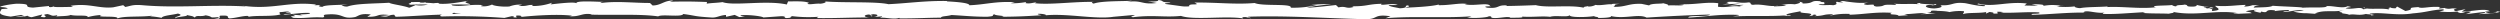
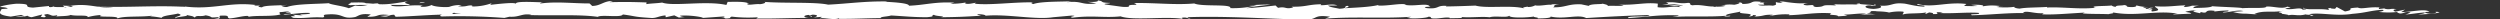
<svg xmlns="http://www.w3.org/2000/svg" width="1040" height="8" viewBox="0 0 1040 8">
  <rect x="0" y="0" width="1040" height="8" fill="#333333" stroke="none" />
  <defs>
    <style>.a{fill:#fff;}</style>
  </defs>
  <g transform="translate(-163 -3114.853)">
-     <path class="a" d="M109.759,145.9c4.07.02,1.911-.893,2.774-1.417,4.855-.26,2.248.672,3.9,1.139,3.033-.242,5.357-1.08,7.617-1.044.17.15.609.205.095.393,3.206-.725,9.515-.036,13.248-.946a1.155,1.155,0,0,1,.489.226c-.605-.457-.7-.922-.574-1.253,1.822-.016,3.386-.577,4.07.02a3.073,3.073,0,0,0-1.734.41l1.911-.259c1.721.858-2.607.3-2.607.932,3.727-.279,8.068-.99,10.925-.746.6.839-6.678.282-2.866,1.028l-4.42-.321c3.377,1.325-2.683-.091.416,1.325,5.817.243,6.5-.428,12.305-.183,1.305-.466-.432-.689.873-1.157,8.245-.838,6.492,2.11,12.551.992,1.57-.559,2.179-1.621,6.492-1.059l-1.472.949c5.631.094,3.216-1.364,9.112-.725-1.047.372-4.427.314-3.572.426,3.818.75,2.7-.538,5.637-.538l.608.84c5.994-.132,12.592-.739,19.232-.892-.369.25-1.5.513.047.77a242.936,242.936,0,0,1,25.945.6l3.087-.725c.716.009,1.331.327.555.468,3.147.276.161-.46,1.674-.745,1.791-.051,2.365.418,1.233.635,5.552-.615,15.818-1.325,21.669-.549l-1.141.216c4.556.294,5.142-1.486,9.367-.811l-.81.128c9.887.314,20.818-.35,28.363.745,1.435-1.045,9.786.466,10.423-.991,5.647.722,4.029.982,11.981,1.468,2.125.067,3.165-.911,5.792-1.063l.066.762,3.563-.8,1.9.911,2.462-.2c-.98-.044-2.084-.342-1.936-.561,3.846-.345,9.376.53,9.471.921l9.1-.644c-.2.306-1.725.411-2.929.607,4.859-.777.88.8,5.331.09-.6-.173.325-.453.426-.608a57.92,57.92,0,0,0,11.007.271l-.716.525c6.75.133,14.232-.252,21.808-.242-2.718-.245-2.094-1.155.129-1.243l.889.8c1.435-.5-2.32-.3.624-.912,2.828.093,1.9.916.277,1.178l3.44-.279c.2.24-.605.367-.813.673,1.409-.5,5.94.808,7.977-.061l.192.24c7.573.006,11.01-.271,17.18-.31.12-.7,2.532-.541,4.37-1.1,4.534.222,9.569.769,15.029.709,3.84-.346,1.122-.588,2.847-1,.284.633,5.738.573,2.91,1.028,6.555-.1,8.374-.126,16.666-.64-.9-.259-1.914-.372-1.387-.588,1.5-.1,3.424.266,3.21.57l-.4.065c9.307-.949,21.48,1.845,28.893.525l-.416.065,7.687-.687c3.538.109-2.122.476.495.867,8.292-1.057,13.1.153,19.929-.551,5.284,1.868,18.753-.131,25.888,1.061l-.413-.44c1.844-.431,2.229.251,3.591.352-.192-.341-2-.4-.854-.634,15.616-.53,32.235.642,48.248,1.039,5.858.117,3.323-2.275,10.707-1.226l-2.1.817c11.82-.98,24.17.033,35.737-.8a4.1,4.1,0,0,1-1.838.43c2.443.593,9.036.03,9.08-.455,1.8.054.416.437,1.526.683,2.453.35,6.154-.757,7.456-.167.221.1-.69.193-1.138.238,1.6-.288,7.444.073,5.912-.612,4.345.326,8.308-.3,11.773.1,2.257-.765,7.435.368,8.15-.714-.309,1.118,7.614.9,10.36.376-.921.339,2.387.351,1.308.818,3.134-.015,6.006-.222,5.461-.8,5.773,1.337,11.6-1.076,14.853.638,9.307-.6,17.921-1.007,26.295-1.269-.3,1.115-9.257.111-8.9,1.281,7.942-.46,12.523-1.416,20.4-1.147,2.04.152-1.157.483-1.847.673,7.936-.46,15.345.1,22.4-.505a4.449,4.449,0,0,1-1.5.3c1.393-.036,3.238.163,3.08-.342l-1.359.137c-2.22-.735,5.527-1.536,5.776-1.925-2.362,1.453,6.974.366,3.222,2.2.917-.1,2.065-.336,1.857-.675,1.359.1,1.791.3.41.682,4.985-.276,3.216-.814,7.731-.8-.016.246-.927.34-1.394.629a28.6,28.6,0,0,1,8.4-.75c-.23.148.214.341-.927.337,6.558-.074,11.174-1.274,18.365-.812-2.122,1.065,2.444.351,2.825,1.273l3.869-.274-1.551-.449c3.386.016,6.378-.656,9.288-.353l-2.516.379,6.347-.174-3.591-.35c3.427-.476-.369-1.168,4.14-.911-.917.093,3.389.011,5.155.555l-.013,0a20.216,20.216,0,0,1,5.9-.374c.653.3-.523,1.021-.1,1.217,1.652-.771,7.933-.214,10.023-1.035-.7.193-.734.677-.5.776l1.391-.627c1.567.2,1.8.3,1.542.683,4.72.115-1.5-1.17,4.1-.666a7.766,7.766,0,0,1-1.145.24c5.625.263,10.868-.4,16.039-.089,1.523.928-4.518.227-2.771,1.01,7.453-.168,15.433-1.112,22.644-.893l-1.343-.1c1-1.311,5.372.648,9.02.03-.9.1-1.173.728-.93.581,4.94.211,10.1-.321,17.58-.734l-.927.337c2.913.3,7.668.173,10.811.326.933-.336,2.73-.282,1.64-.771,9.695,1.918,18.491-1.028,27.1.57-1.028,0-2.453.294-1.633.294l7.327-.309c-.58-.571-.962-.346-2.5-.791a17.357,17.357,0,0,1,4.811-.6c-3.3.378.028.917,1.45,1.236-.237-.175.249-.368.129-.546,3.828,1.016.64-1.149,5.868-.465l-.278.3a46.234,46.234,0,0,1,5.867-.465c.877.661-2.081.309-2.216.853,2.96-.038,5.845-1.252,8.525-.593-1.258.184-3.068.187-4.323.369a17.979,17.979,0,0,0,5.426.7l-.215-.017,5.016.351-1.277-.21c3.708-1.722,7.548-.315,12.542-1.443-4.855,1.068-.8.618-1.176,1.367,1.277.208,3.213.441,2.664.651,2.358-.6,3.938.476,7.271-.408.148.241,2.525.024,1.992.629,3.068-.189-.725-.419-.47-.722,4.732-.823,11.12,1,17.924-.131,5.867-.465,6.949-1.278,12.394-1.683,1.838.386-1.5.879-1.5.879a33.884,33.884,0,0,0,7.989.014c-.568.21.016.388.867.659,2.242-.063,1.5-.877,4.455-.523a8.517,8.517,0,0,1-2.238.969c2.642-.222,5.253-.672,7.986-.89.725.42-1.652.638-2.614.912,3.074-.189,7.964-.381,8.913-1.045l-1.974-.237c1.123-.032.577.571-.249.692-2.632.521-3.8-.23-3.947-.472l1.945-.154c-2-1.414-7.822.226-11.741.145l1.633-1.028-4.02.853c-.854-.267-1.441-.841.495-.995-2.809-.508-2.488.366-4.9-.2-.265-.088-.145-.137.1-.178l-2.746.306c.539-.216-.457-.727,1.229-.578-4.931-.593-7.948.771-9.805-.007l.413-.063c-6.839.347-.662.755-5.792,1.64l-3.452-1.861-.671.754c-.706-.027-2.1-.083-1.845-.385-2.626.516.448.329-1.075.817-3.4-.688-9.364.321-10.13-.881-1.22.573,3.247.442-.378.841-1.034-1.294-4.19.221-7.292-.372.952-.667,3.891-.314.788-.909-1.873,1.128-6.044-.247-8.661-.031-.123.9-5.691.374-10.08.673.277-.3-8.264-.493-12.35-.818l.12-.151c-.788.907-5,.736-8.071.924.12-.544.672-.757,2.333-1l-2.885,0a10.328,10.328,0,0,1-3.449.549l.725-.678c-3.84.037-7.731.8-12.671.346-.278.633,3.928,1.762-1.3,2.185-.192-.342-.385-.928.984-1.068a9.6,9.6,0,0,1-2.5.138l2.087-.576c-2.251-.253-1.176.481-2.976.428.038-.488-1.33-.348-1.072-.735a11.729,11.729,0,0,0,2.258.01,20.717,20.717,0,0,1-5.291-.746c.177.277,0,.657-1.485.72-3.837.036-1.315-.587-3.553-.838-.93.339-3.377-.012-3.443.717a2.845,2.845,0,0,1-1.766-.541c-1.986.321-9.279.091-7.04.867l.511.052c-.1.015-.208.016-.325.032h0c-6.514.725-13.529-.414-19.992-.1l.013-.245c-3.859.279-8.585.166-11.341.691-1.141,0-2.692-.446-2.2-.736a31.408,31.408,0,0,1-7.538.054c2.964-.425-1.022-.377,3.039-.311-3.834-.211-4.7-.6-8.812.066,1.4-.625-2.885-.787-4.707-.6l2.686.447c-2.049.091-3.84.036-5.659-.017l.984-.823c-7.838-1-14.137,1.7-20.105.028-2.075.575,4.256.4,2.4,1.077-3.607-.111-7.362-1.291-8.491-1.294-4.941-.456-4.609,1.2-9.78.89.662.293,1.286,1.076-2.576,1.352-3.61-.108-4.439-1.23-2.16-1.465.867-.025,1.283.069,1.249.168,1.163-.106,2.7-.232,1.264-.55l-.467.293c-1.791-.3-6.756-.268-5.59-.749-2.727.279-1.167.481.854.633-4.628-.424-7.233-.012-12-.3.76.162,1.457.507.7.5-6.99-.363-3.08.557-7.813.686-2.689-.447.965-1.068-3.805-.693-2.907-.3-.615-.778.542-1.017-4.341.565-8.112-.372-10.594-.476l2.289-.236a33.221,33.221,0,0,1-3.632.135l1.308.587c-1.343-.1-2.481-.105-2.456-.35-1.384.384,1.059.976-1.687,1.5-1.791-.3-5.454.32-6.072-.458,5.631.264-.621-.782,4.143-.907a19.61,19.61,0,0,1-3.386-.014c-.2-.088.189-.162.558-.206-5.388-.7-2.478.88-8.062.862.709-.439-1.3-.833-2.2-.739,2.248.009,1.075.732-.99,1.068-3.582-.341-3.891.255-5.767.215l2.141.161c-.725.439-2.516.381-5.013.519-.214-.341,2.267-.235,1.375-.385-2.768.771-6.261-.8-10.124-.279-1.791-.3-.177-.824-1.747-1.026-4.332.57-4.691-.6-9.244-.131,1.312.589,1.542.446-1.665,1.021l7.485-.415-4.8.858c2.261.009,4.767-.371,6.12-.271-2.289.481-2.052.335-.971.824-3.09-.885-6.129.515-9.7-.083l.11-1.459c-5.372-.651-9.544.749-16.518.382l2.242.253c-.936.581-4.307.082-6.567.316.211-.488-1.2-.665-2.163-.969.117.362-5.1-.033-5.738.942l-3.115-.643c-5.631-.263-6.425,1.39-11.842,1.223,1.633-.53-.829-.876,2.8-1.255-1.81,0-3.433-.094-3.462.245-1.056-.305-5.013.657-6.674.194a5.776,5.776,0,0,1-3.043.685c-.221-.1.01-.241.01-.241-.01.241-3.175.327-1.4.867-5.568-1.522-15.562.111-20.411-1.2-3.944.163-8.7.32-12.277.356.23-.146.013-.243.69-.193-4.94-.453-3.036,1.4-8.658.895-2.872-.788,2.983-.426,1.192-.725-.779-1.605-6.782.219-10.565-.718l.914-.1c-2.891-.545-7.053.609-11.776.494,0,0,.227-.142.025-.242-3.232.818-9.345,1.089-13.891,1.316,1.416-.628,2.065-.332,1.2-.97-2.037.09.6,1.024-3.468,1.2-1.324-.343-4.256-.645-4.644-1.326l3.834-.037c-1.964-.881-4.966.031-6.987-.122l.259-.386c-5.877.125-5.959,1.1-12.277,1.027l.653.292c-3.452.961-2.894-.541-6.337.174l-1.044-.976c-2.276.236-7.98.943-12.066,1.127,2.317-.724,7.1-1.094,10.054-1.524-2.261-.006-7.674.073-8.85.554a12.093,12.093,0,0,1,2.954-.183,41.563,41.563,0,0,1-10.915,1.127c.8-1.891-11.729-.476-14.995-1.945-7.961.7-15.789-.3-25.065-.187,3.288,1.472-2.708.042-2.141,1.553a12.6,12.6,0,0,1-3.175-.026l-6.548-.9c-1.551-.44,2.056-.332,1.857-.672-4.729-.116-1.983-.64-5.114-1.042.64.54-1.646.774-4.341.567l3.8.7c-6.608.8-5.713-1.268-12.375-.471l2.109-.476c-3.421.281-12.611-.01-15.963,1.2-.605-.174-1.406-.587.1-.7-8.172-.182-18.189,1.292-24.539.545l.618-.369c-1.523.106-2.652.694-4.559.323.1-.153.612-.369-.095-.391a28.235,28.235,0,0,1-6.066.431l1.725-.415c-7.97-.484-12.23,1.012-18.914,1.265.016-1.087-6.255-1.441-9.383-1.617l.107-.153c-9.279-.135-15.764.9-24.359,1.328-5.331-1.181-18.069-.494-26.641-1.157,1.312.2-.214.848-1.737.956-2.012-.22-5.562.755-5.243-.242l.716.019c-1.517-.979-5.65-.718-8.878-.745l-.533,1.3c-8.443-1.9-22.127.7-26.736-1-2.037.326-4.562.323-6.58.649l.107-.7c-5.647-.178-8.465-.266-15.446-.1l1.425-.5c-3.935-.047-4.972,2.018-8.6,2.059l-1.094-1.044c-6.867.016-13.819-.9-20.607.046.113-.153.315-.455,1.425-.5-3.232-.027-12.5-.707-11.328.727-.082-.933-7.088-.091-10.8.32l.577-.688a23.419,23.419,0,0,1-7.6,1.364c-1.034-.09-.9-.551.47-.376-3.452-.361-2.689.652-6.876.285l1.561-.44a11.624,11.624,0,0,0-5.227.7c-2.232.277-6.738-.173-7.261-.8a8.333,8.333,0,0,1-4.518.708c-.281-.236.479-.382.864-.453-5.94-.468-8.831.8-12.917.125-.085-.229-.35-.342-.687-.411,4.717.017,8.516.054,8.16.105,0-.635-3.812-.746-.779-1.624-3.058.479-8.289,1.519-12.006,1.221a1.846,1.846,0,0,1-.489-.22l.381-.072a10.549,10.549,0,0,0-2.349.1c-1.182-.1-1.936-.182-3.077-.19-.438-.525-4.37-.283-6.268-.309.155.694-2.333.583,0,1.157-.3-.049.356-.083,1.621-.112a7.347,7.347,0,0,0,.81-.072c-.038.02-.082.041-.129.062,1.249-.021,2.875-.036,4.726-.047a11.71,11.71,0,0,1-5.174.264c-.974.446-2.049.906-2.652,1.121-2.6-.969-7.614-1.493-8.314-2.089-5.8.389-13.668.257-17.318,1.562a3.579,3.579,0,0,1-2.513-.58,21.147,21.147,0,0,0,2.6-.3c-3.3.335-9.774.131-10.562,1.043-4.159-.411,2.336-.84-3.377-.691l.772-.279c-11.24-1.457-18.274,2.328-30.734.457a3.759,3.759,0,0,1,1.472.32c-14.207-.824-29.277.775-43.295-.534-3.982-.263-4.417.319-6.848.761l-.864-.746L68.05,141c-5.9.63-10.212-1.831-17.675-.639l.962.5c-2.68-.1-8.494.3-8.046-.282a2.648,2.648,0,0,1-1.923.261l-.082-.39-6.586.669c-5.1-.282.8-1.549-6.649-1.626-2.771.151-7.888,1.137-6.848,1.4,1.119.019,2.853.243,2.938.634l-2.532.2c-.46,1.15-2.409,2.329,3.812,3.132l4.332-.7,1.394.557-3.645.036a9.076,9.076,0,0,0,4.846-.258,3.579,3.579,0,0,0,1.816.614l4.253-1.1c.517.45-1.907.893.946,1.142,2-.51-1.911-1.01,1.39-1.344,2.071.523,1.466.949,3.9.5.34.3-.177.486-1.138.615,2.166-.355,5.729-.15,6.848-.761,2.16.645,7.311-.168,7.1.921a27.136,27.136,0,0,1,5.8-.9c-3.632,1.3,7.447.077,6.485,1.474,2.689-1.173,9.714-.52,14.478-1.171a2.856,2.856,0,0,1-1.211.222,36.363,36.363,0,0,1,5.183.672c.347-.969,4.521-1.19,6.772-1.787,3.285.934-2,1.137-.965,2.034-.167-.785,5.71-.783,4.594-1.437,2.51.578,2.163.281,3.459,1.084.441-1.211,2.339-.205,4.423-.949,3.638.6.936,1.134,4.931.766,1.9.371-1.652.8-1.652.8m95.02-2.093v.014l-1.961.04c.41-.01.974-.024,1.961-.053m7.986-.011c-.971-.027-2.182-.032-3.462-.027-.281-.24.022-.487.826-.475-.438.161,1.444.3,2.636.5m-16.89-4.814c1.264-.1,1.687.038,1.86.18-.6.012-1.293.036-2.21.083-.038.026-.11.056-.148.085a1.2,1.2,0,0,1,.5-.348" transform="translate(142.043 2976.899)" />
+     <path class="a" d="M109.759,145.9c4.07.02,1.911-.893,2.774-1.417,4.855-.26,2.248.672,3.9,1.139,3.033-.242,5.357-1.08,7.617-1.044.17.15.609.205.095.393,3.206-.725,9.515-.036,13.248-.946a1.155,1.155,0,0,1,.489.226c-.605-.457-.7-.922-.574-1.253,1.822-.016,3.386-.577,4.07.02a3.073,3.073,0,0,0-1.734.41l1.911-.259c1.721.858-2.607.3-2.607.932,3.727-.279,8.068-.99,10.925-.746.6.839-6.678.282-2.866,1.028l-4.42-.321c3.377,1.325-2.683-.091.416,1.325,5.817.243,6.5-.428,12.305-.183,1.305-.466-.432-.689.873-1.157,8.245-.838,6.492,2.11,12.551.992,1.57-.559,2.179-1.621,6.492-1.059l-1.472.949c5.631.094,3.216-1.364,9.112-.725-1.047.372-4.427.314-3.572.426,3.818.75,2.7-.538,5.637-.538l.608.84c5.994-.132,12.592-.739,19.232-.892-.369.25-1.5.513.047.77a242.936,242.936,0,0,1,25.945.6l3.087-.725l-1.141.216c4.556.294,5.142-1.486,9.367-.811l-.81.128c9.887.314,20.818-.35,28.363.745,1.435-1.045,9.786.466,10.423-.991,5.647.722,4.029.982,11.981,1.468,2.125.067,3.165-.911,5.792-1.063l.066.762,3.563-.8,1.9.911,2.462-.2c-.98-.044-2.084-.342-1.936-.561,3.846-.345,9.376.53,9.471.921l9.1-.644c-.2.306-1.725.411-2.929.607,4.859-.777.88.8,5.331.09-.6-.173.325-.453.426-.608a57.92,57.92,0,0,0,11.007.271l-.716.525c6.75.133,14.232-.252,21.808-.242-2.718-.245-2.094-1.155.129-1.243l.889.8c1.435-.5-2.32-.3.624-.912,2.828.093,1.9.916.277,1.178l3.44-.279c.2.24-.605.367-.813.673,1.409-.5,5.94.808,7.977-.061l.192.24c7.573.006,11.01-.271,17.18-.31.12-.7,2.532-.541,4.37-1.1,4.534.222,9.569.769,15.029.709,3.84-.346,1.122-.588,2.847-1,.284.633,5.738.573,2.91,1.028,6.555-.1,8.374-.126,16.666-.64-.9-.259-1.914-.372-1.387-.588,1.5-.1,3.424.266,3.21.57l-.4.065c9.307-.949,21.48,1.845,28.893.525l-.416.065,7.687-.687c3.538.109-2.122.476.495.867,8.292-1.057,13.1.153,19.929-.551,5.284,1.868,18.753-.131,25.888,1.061l-.413-.44c1.844-.431,2.229.251,3.591.352-.192-.341-2-.4-.854-.634,15.616-.53,32.235.642,48.248,1.039,5.858.117,3.323-2.275,10.707-1.226l-2.1.817c11.82-.98,24.17.033,35.737-.8a4.1,4.1,0,0,1-1.838.43c2.443.593,9.036.03,9.08-.455,1.8.054.416.437,1.526.683,2.453.35,6.154-.757,7.456-.167.221.1-.69.193-1.138.238,1.6-.288,7.444.073,5.912-.612,4.345.326,8.308-.3,11.773.1,2.257-.765,7.435.368,8.15-.714-.309,1.118,7.614.9,10.36.376-.921.339,2.387.351,1.308.818,3.134-.015,6.006-.222,5.461-.8,5.773,1.337,11.6-1.076,14.853.638,9.307-.6,17.921-1.007,26.295-1.269-.3,1.115-9.257.111-8.9,1.281,7.942-.46,12.523-1.416,20.4-1.147,2.04.152-1.157.483-1.847.673,7.936-.46,15.345.1,22.4-.505a4.449,4.449,0,0,1-1.5.3c1.393-.036,3.238.163,3.08-.342l-1.359.137c-2.22-.735,5.527-1.536,5.776-1.925-2.362,1.453,6.974.366,3.222,2.2.917-.1,2.065-.336,1.857-.675,1.359.1,1.791.3.41.682,4.985-.276,3.216-.814,7.731-.8-.016.246-.927.34-1.394.629a28.6,28.6,0,0,1,8.4-.75c-.23.148.214.341-.927.337,6.558-.074,11.174-1.274,18.365-.812-2.122,1.065,2.444.351,2.825,1.273l3.869-.274-1.551-.449c3.386.016,6.378-.656,9.288-.353l-2.516.379,6.347-.174-3.591-.35c3.427-.476-.369-1.168,4.14-.911-.917.093,3.389.011,5.155.555l-.013,0a20.216,20.216,0,0,1,5.9-.374c.653.3-.523,1.021-.1,1.217,1.652-.771,7.933-.214,10.023-1.035-.7.193-.734.677-.5.776l1.391-.627c1.567.2,1.8.3,1.542.683,4.72.115-1.5-1.17,4.1-.666a7.766,7.766,0,0,1-1.145.24c5.625.263,10.868-.4,16.039-.089,1.523.928-4.518.227-2.771,1.01,7.453-.168,15.433-1.112,22.644-.893l-1.343-.1c1-1.311,5.372.648,9.02.03-.9.1-1.173.728-.93.581,4.94.211,10.1-.321,17.58-.734l-.927.337c2.913.3,7.668.173,10.811.326.933-.336,2.73-.282,1.64-.771,9.695,1.918,18.491-1.028,27.1.57-1.028,0-2.453.294-1.633.294l7.327-.309c-.58-.571-.962-.346-2.5-.791a17.357,17.357,0,0,1,4.811-.6c-3.3.378.028.917,1.45,1.236-.237-.175.249-.368.129-.546,3.828,1.016.64-1.149,5.868-.465l-.278.3a46.234,46.234,0,0,1,5.867-.465c.877.661-2.081.309-2.216.853,2.96-.038,5.845-1.252,8.525-.593-1.258.184-3.068.187-4.323.369a17.979,17.979,0,0,0,5.426.7l-.215-.017,5.016.351-1.277-.21c3.708-1.722,7.548-.315,12.542-1.443-4.855,1.068-.8.618-1.176,1.367,1.277.208,3.213.441,2.664.651,2.358-.6,3.938.476,7.271-.408.148.241,2.525.024,1.992.629,3.068-.189-.725-.419-.47-.722,4.732-.823,11.12,1,17.924-.131,5.867-.465,6.949-1.278,12.394-1.683,1.838.386-1.5.879-1.5.879a33.884,33.884,0,0,0,7.989.014c-.568.21.016.388.867.659,2.242-.063,1.5-.877,4.455-.523a8.517,8.517,0,0,1-2.238.969c2.642-.222,5.253-.672,7.986-.89.725.42-1.652.638-2.614.912,3.074-.189,7.964-.381,8.913-1.045l-1.974-.237c1.123-.032.577.571-.249.692-2.632.521-3.8-.23-3.947-.472l1.945-.154c-2-1.414-7.822.226-11.741.145l1.633-1.028-4.02.853c-.854-.267-1.441-.841.495-.995-2.809-.508-2.488.366-4.9-.2-.265-.088-.145-.137.1-.178l-2.746.306c.539-.216-.457-.727,1.229-.578-4.931-.593-7.948.771-9.805-.007l.413-.063c-6.839.347-.662.755-5.792,1.64l-3.452-1.861-.671.754c-.706-.027-2.1-.083-1.845-.385-2.626.516.448.329-1.075.817-3.4-.688-9.364.321-10.13-.881-1.22.573,3.247.442-.378.841-1.034-1.294-4.19.221-7.292-.372.952-.667,3.891-.314.788-.909-1.873,1.128-6.044-.247-8.661-.031-.123.9-5.691.374-10.08.673.277-.3-8.264-.493-12.35-.818l.12-.151c-.788.907-5,.736-8.071.924.12-.544.672-.757,2.333-1l-2.885,0a10.328,10.328,0,0,1-3.449.549l.725-.678c-3.84.037-7.731.8-12.671.346-.278.633,3.928,1.762-1.3,2.185-.192-.342-.385-.928.984-1.068a9.6,9.6,0,0,1-2.5.138l2.087-.576c-2.251-.253-1.176.481-2.976.428.038-.488-1.33-.348-1.072-.735a11.729,11.729,0,0,0,2.258.01,20.717,20.717,0,0,1-5.291-.746c.177.277,0,.657-1.485.72-3.837.036-1.315-.587-3.553-.838-.93.339-3.377-.012-3.443.717a2.845,2.845,0,0,1-1.766-.541c-1.986.321-9.279.091-7.04.867l.511.052c-.1.015-.208.016-.325.032h0c-6.514.725-13.529-.414-19.992-.1l.013-.245c-3.859.279-8.585.166-11.341.691-1.141,0-2.692-.446-2.2-.736a31.408,31.408,0,0,1-7.538.054c2.964-.425-1.022-.377,3.039-.311-3.834-.211-4.7-.6-8.812.066,1.4-.625-2.885-.787-4.707-.6l2.686.447c-2.049.091-3.84.036-5.659-.017l.984-.823c-7.838-1-14.137,1.7-20.105.028-2.075.575,4.256.4,2.4,1.077-3.607-.111-7.362-1.291-8.491-1.294-4.941-.456-4.609,1.2-9.78.89.662.293,1.286,1.076-2.576,1.352-3.61-.108-4.439-1.23-2.16-1.465.867-.025,1.283.069,1.249.168,1.163-.106,2.7-.232,1.264-.55l-.467.293c-1.791-.3-6.756-.268-5.59-.749-2.727.279-1.167.481.854.633-4.628-.424-7.233-.012-12-.3.76.162,1.457.507.7.5-6.99-.363-3.08.557-7.813.686-2.689-.447.965-1.068-3.805-.693-2.907-.3-.615-.778.542-1.017-4.341.565-8.112-.372-10.594-.476l2.289-.236a33.221,33.221,0,0,1-3.632.135l1.308.587c-1.343-.1-2.481-.105-2.456-.35-1.384.384,1.059.976-1.687,1.5-1.791-.3-5.454.32-6.072-.458,5.631.264-.621-.782,4.143-.907a19.61,19.61,0,0,1-3.386-.014c-.2-.088.189-.162.558-.206-5.388-.7-2.478.88-8.062.862.709-.439-1.3-.833-2.2-.739,2.248.009,1.075.732-.99,1.068-3.582-.341-3.891.255-5.767.215l2.141.161c-.725.439-2.516.381-5.013.519-.214-.341,2.267-.235,1.375-.385-2.768.771-6.261-.8-10.124-.279-1.791-.3-.177-.824-1.747-1.026-4.332.57-4.691-.6-9.244-.131,1.312.589,1.542.446-1.665,1.021l7.485-.415-4.8.858c2.261.009,4.767-.371,6.12-.271-2.289.481-2.052.335-.971.824-3.09-.885-6.129.515-9.7-.083l.11-1.459c-5.372-.651-9.544.749-16.518.382l2.242.253c-.936.581-4.307.082-6.567.316.211-.488-1.2-.665-2.163-.969.117.362-5.1-.033-5.738.942l-3.115-.643c-5.631-.263-6.425,1.39-11.842,1.223,1.633-.53-.829-.876,2.8-1.255-1.81,0-3.433-.094-3.462.245-1.056-.305-5.013.657-6.674.194a5.776,5.776,0,0,1-3.043.685c-.221-.1.01-.241.01-.241-.01.241-3.175.327-1.4.867-5.568-1.522-15.562.111-20.411-1.2-3.944.163-8.7.32-12.277.356.23-.146.013-.243.69-.193-4.94-.453-3.036,1.4-8.658.895-2.872-.788,2.983-.426,1.192-.725-.779-1.605-6.782.219-10.565-.718l.914-.1c-2.891-.545-7.053.609-11.776.494,0,0,.227-.142.025-.242-3.232.818-9.345,1.089-13.891,1.316,1.416-.628,2.065-.332,1.2-.97-2.037.09.6,1.024-3.468,1.2-1.324-.343-4.256-.645-4.644-1.326l3.834-.037c-1.964-.881-4.966.031-6.987-.122l.259-.386c-5.877.125-5.959,1.1-12.277,1.027l.653.292c-3.452.961-2.894-.541-6.337.174l-1.044-.976c-2.276.236-7.98.943-12.066,1.127,2.317-.724,7.1-1.094,10.054-1.524-2.261-.006-7.674.073-8.85.554a12.093,12.093,0,0,1,2.954-.183,41.563,41.563,0,0,1-10.915,1.127c.8-1.891-11.729-.476-14.995-1.945-7.961.7-15.789-.3-25.065-.187,3.288,1.472-2.708.042-2.141,1.553a12.6,12.6,0,0,1-3.175-.026l-6.548-.9c-1.551-.44,2.056-.332,1.857-.672-4.729-.116-1.983-.64-5.114-1.042.64.54-1.646.774-4.341.567l3.8.7c-6.608.8-5.713-1.268-12.375-.471l2.109-.476c-3.421.281-12.611-.01-15.963,1.2-.605-.174-1.406-.587.1-.7-8.172-.182-18.189,1.292-24.539.545l.618-.369c-1.523.106-2.652.694-4.559.323.1-.153.612-.369-.095-.391a28.235,28.235,0,0,1-6.066.431l1.725-.415c-7.97-.484-12.23,1.012-18.914,1.265.016-1.087-6.255-1.441-9.383-1.617l.107-.153c-9.279-.135-15.764.9-24.359,1.328-5.331-1.181-18.069-.494-26.641-1.157,1.312.2-.214.848-1.737.956-2.012-.22-5.562.755-5.243-.242l.716.019c-1.517-.979-5.65-.718-8.878-.745l-.533,1.3c-8.443-1.9-22.127.7-26.736-1-2.037.326-4.562.323-6.58.649l.107-.7c-5.647-.178-8.465-.266-15.446-.1l1.425-.5c-3.935-.047-4.972,2.018-8.6,2.059l-1.094-1.044c-6.867.016-13.819-.9-20.607.046.113-.153.315-.455,1.425-.5-3.232-.027-12.5-.707-11.328.727-.082-.933-7.088-.091-10.8.32l.577-.688a23.419,23.419,0,0,1-7.6,1.364c-1.034-.09-.9-.551.47-.376-3.452-.361-2.689.652-6.876.285l1.561-.44a11.624,11.624,0,0,0-5.227.7c-2.232.277-6.738-.173-7.261-.8a8.333,8.333,0,0,1-4.518.708c-.281-.236.479-.382.864-.453-5.94-.468-8.831.8-12.917.125-.085-.229-.35-.342-.687-.411,4.717.017,8.516.054,8.16.105,0-.635-3.812-.746-.779-1.624-3.058.479-8.289,1.519-12.006,1.221a1.846,1.846,0,0,1-.489-.22l.381-.072a10.549,10.549,0,0,0-2.349.1c-1.182-.1-1.936-.182-3.077-.19-.438-.525-4.37-.283-6.268-.309.155.694-2.333.583,0,1.157-.3-.049.356-.083,1.621-.112a7.347,7.347,0,0,0,.81-.072c-.038.02-.082.041-.129.062,1.249-.021,2.875-.036,4.726-.047a11.71,11.71,0,0,1-5.174.264c-.974.446-2.049.906-2.652,1.121-2.6-.969-7.614-1.493-8.314-2.089-5.8.389-13.668.257-17.318,1.562a3.579,3.579,0,0,1-2.513-.58,21.147,21.147,0,0,0,2.6-.3c-3.3.335-9.774.131-10.562,1.043-4.159-.411,2.336-.84-3.377-.691l.772-.279c-11.24-1.457-18.274,2.328-30.734.457a3.759,3.759,0,0,1,1.472.32c-14.207-.824-29.277.775-43.295-.534-3.982-.263-4.417.319-6.848.761l-.864-.746L68.05,141c-5.9.63-10.212-1.831-17.675-.639l.962.5c-2.68-.1-8.494.3-8.046-.282a2.648,2.648,0,0,1-1.923.261l-.082-.39-6.586.669c-5.1-.282.8-1.549-6.649-1.626-2.771.151-7.888,1.137-6.848,1.4,1.119.019,2.853.243,2.938.634l-2.532.2c-.46,1.15-2.409,2.329,3.812,3.132l4.332-.7,1.394.557-3.645.036a9.076,9.076,0,0,0,4.846-.258,3.579,3.579,0,0,0,1.816.614l4.253-1.1c.517.45-1.907.893.946,1.142,2-.51-1.911-1.01,1.39-1.344,2.071.523,1.466.949,3.9.5.34.3-.177.486-1.138.615,2.166-.355,5.729-.15,6.848-.761,2.16.645,7.311-.168,7.1.921a27.136,27.136,0,0,1,5.8-.9c-3.632,1.3,7.447.077,6.485,1.474,2.689-1.173,9.714-.52,14.478-1.171a2.856,2.856,0,0,1-1.211.222,36.363,36.363,0,0,1,5.183.672c.347-.969,4.521-1.19,6.772-1.787,3.285.934-2,1.137-.965,2.034-.167-.785,5.71-.783,4.594-1.437,2.51.578,2.163.281,3.459,1.084.441-1.211,2.339-.205,4.423-.949,3.638.6.936,1.134,4.931.766,1.9.371-1.652.8-1.652.8m95.02-2.093v.014l-1.961.04c.41-.01.974-.024,1.961-.053m7.986-.011c-.971-.027-2.182-.032-3.462-.027-.281-.24.022-.487.826-.475-.438.161,1.444.3,2.636.5m-16.89-4.814c1.264-.1,1.687.038,1.86.18-.6.012-1.293.036-2.21.083-.038.026-.11.056-.148.085a1.2,1.2,0,0,1,.5-.348" transform="translate(142.043 2976.899)" />
  </g>
</svg>